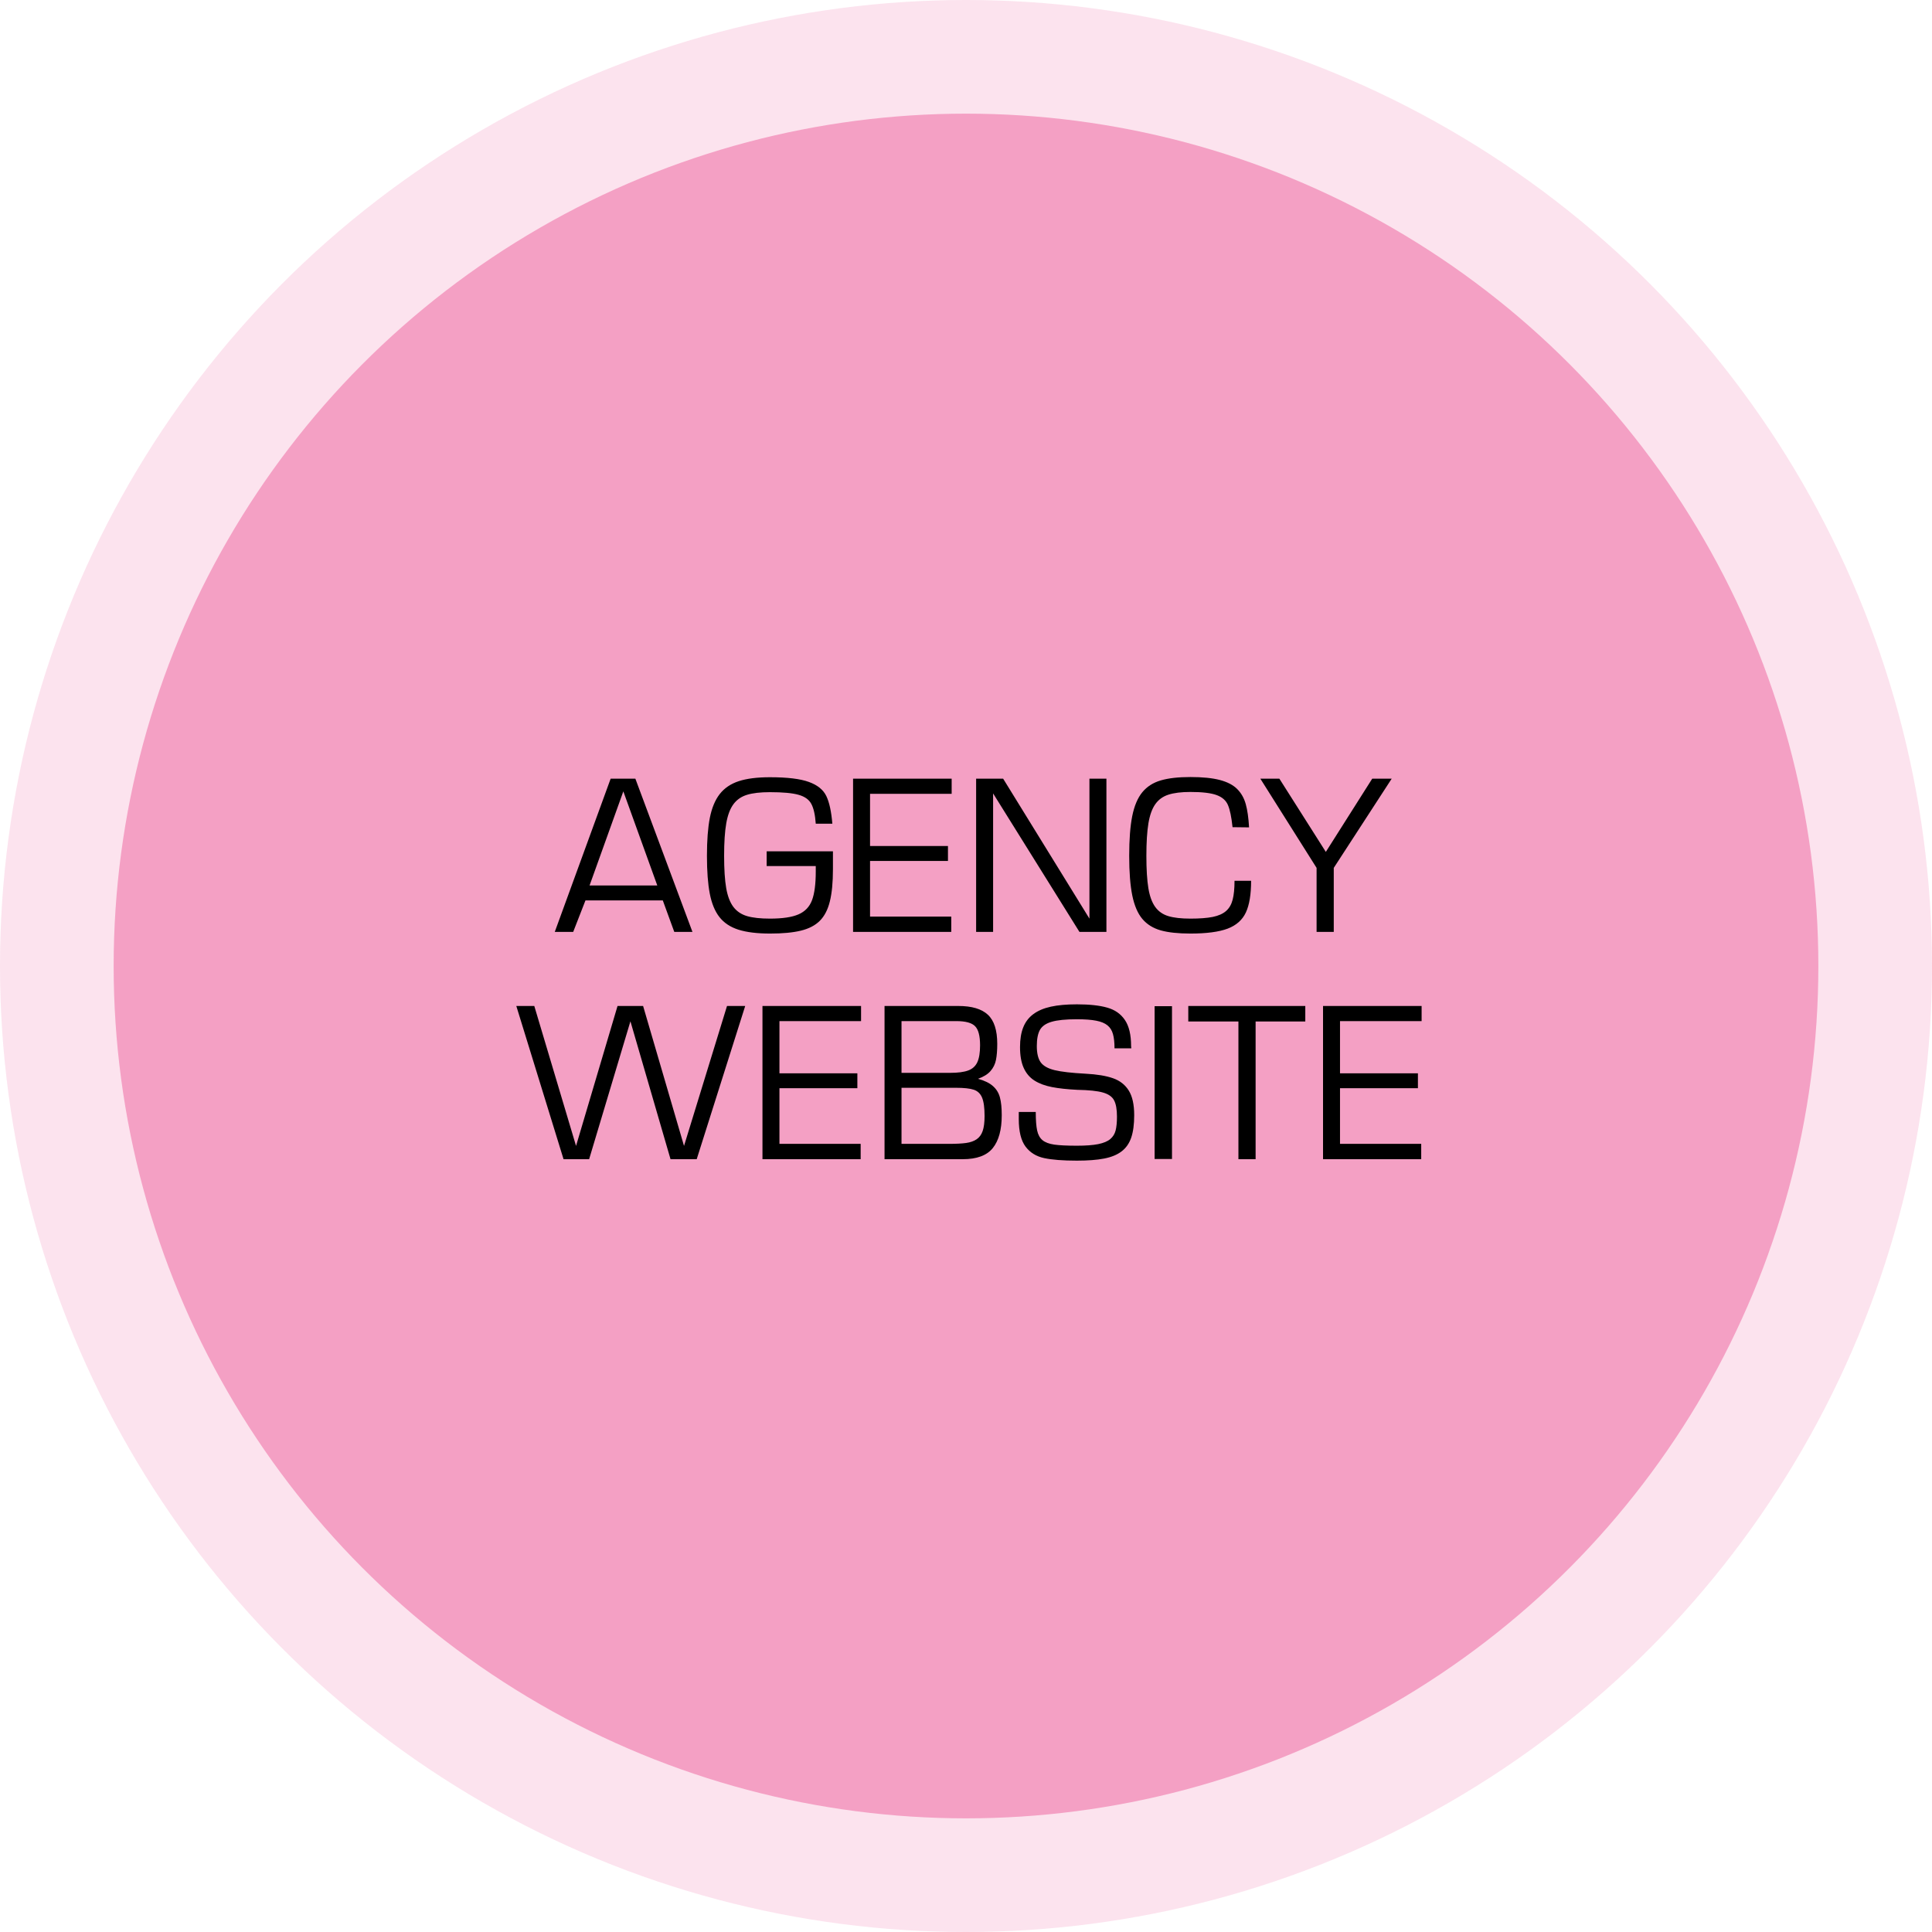
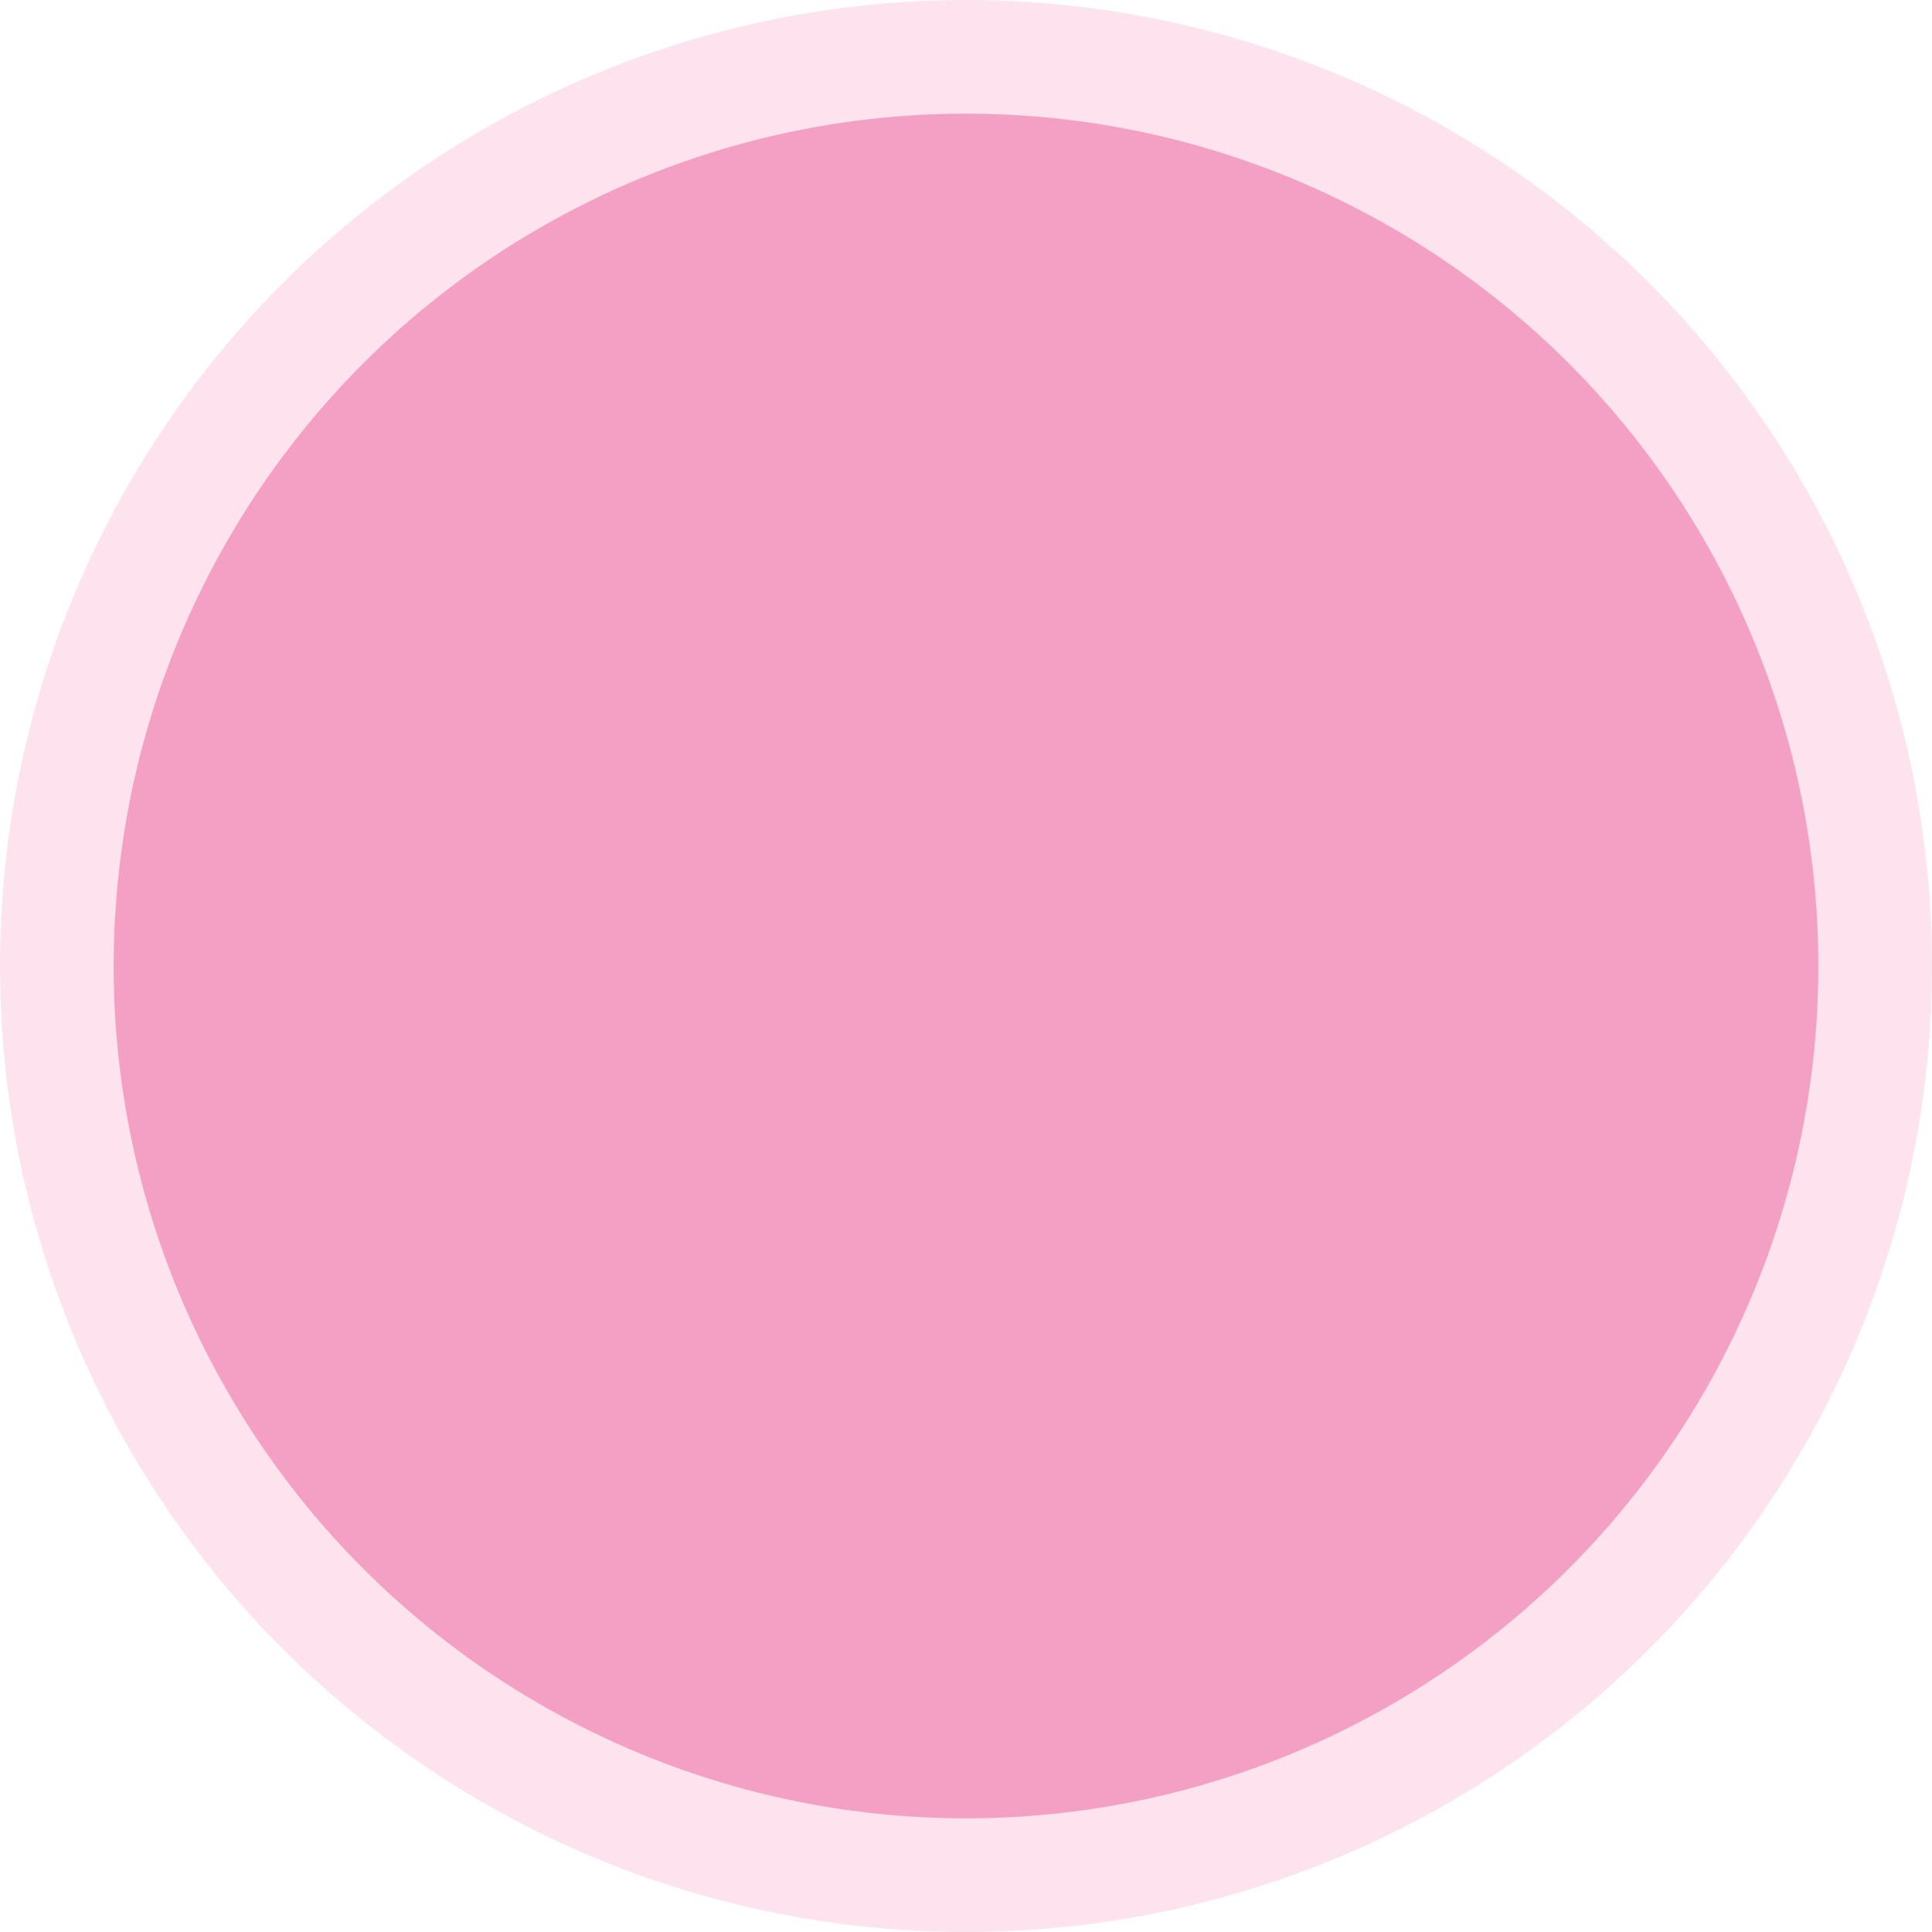
<svg xmlns="http://www.w3.org/2000/svg" width="170" height="170" viewBox="0 0 170 170" fill="none">
  <circle opacity="0.3" cx="85" cy="85" r="85" fill="#F4A0C4" />
  <circle cx="85" cy="85" r="75" fill="#F4A0C4" />
-   <path d="M48.815 82L53.732 68.518H55.907L60.93 82H59.331L58.32 79.227H51.517L50.436 82H48.815ZM57.836 77.913L54.848 69.634L51.877 77.913H57.836ZM67.746 69.704C66.905 69.704 66.233 69.782 65.729 69.937C65.225 70.092 64.827 70.369 64.534 70.768C64.241 71.166 64.031 71.724 63.905 72.442C63.779 73.16 63.716 74.113 63.716 75.303C63.716 76.492 63.778 77.443 63.901 78.155C64.027 78.864 64.238 79.413 64.534 79.803C64.83 80.192 65.231 80.462 65.738 80.611C66.245 80.758 66.914 80.831 67.746 80.831C68.851 80.831 69.689 80.707 70.26 80.457C70.834 80.209 71.231 79.793 71.451 79.21C71.67 78.626 71.78 77.787 71.78 76.691V76.204H67.46V74.907H73.292V76.476C73.292 77.645 73.201 78.593 73.019 79.319C72.841 80.046 72.546 80.614 72.136 81.024C71.726 81.432 71.169 81.72 70.466 81.89C69.766 82.06 68.865 82.145 67.764 82.145C66.627 82.145 65.701 82.032 64.986 81.807C64.272 81.581 63.712 81.212 63.308 80.699C62.906 80.186 62.622 79.498 62.455 78.634C62.288 77.769 62.205 76.659 62.205 75.303C62.205 73.952 62.29 72.84 62.459 71.967C62.632 71.094 62.922 70.395 63.33 69.871C63.74 69.347 64.298 68.969 65.004 68.737C65.71 68.506 66.624 68.39 67.746 68.39C69.281 68.39 70.427 68.529 71.183 68.808C71.939 69.083 72.448 69.498 72.712 70.051C72.976 70.602 73.151 71.411 73.239 72.477H71.78C71.725 71.695 71.594 71.115 71.389 70.737C71.187 70.356 70.814 70.089 70.269 69.937C69.727 69.782 68.886 69.704 67.746 69.704ZM76.557 74.441H83.413V75.755H76.557V80.651H83.703V82H75.063V68.518H83.738V69.849H76.557V74.441ZM97.356 68.518V82H94.983L87.385 69.814V82H85.891V68.518H88.269L95.862 80.831V68.518H97.356ZM108.628 77.5H110.087C110.087 78.698 109.934 79.628 109.626 80.29C109.318 80.95 108.782 81.424 108.018 81.714C107.253 82.001 106.162 82.145 104.744 82.145C103.668 82.145 102.797 82.051 102.129 81.864C101.461 81.673 100.923 81.338 100.516 80.857C100.112 80.377 99.817 79.691 99.633 78.801C99.451 77.91 99.36 76.744 99.36 75.303C99.36 73.867 99.45 72.701 99.628 71.805C99.81 70.908 100.104 70.211 100.512 69.713C100.922 69.215 101.462 68.868 102.133 68.671C102.807 68.472 103.677 68.373 104.744 68.373C105.807 68.373 106.67 68.459 107.332 68.632C107.994 68.805 108.504 69.07 108.861 69.427C109.219 69.785 109.471 70.228 109.617 70.759C109.764 71.286 109.86 71.967 109.907 72.802L108.453 72.785C108.359 71.897 108.226 71.251 108.053 70.847C107.883 70.439 107.552 70.145 107.06 69.963C106.567 69.779 105.795 69.686 104.744 69.686C103.947 69.686 103.304 69.766 102.814 69.924C102.328 70.079 101.943 70.357 101.659 70.759C101.375 71.157 101.172 71.718 101.052 72.442C100.932 73.165 100.872 74.119 100.872 75.303C100.872 76.501 100.931 77.453 101.048 78.159C101.165 78.862 101.366 79.41 101.65 79.803C101.934 80.195 102.319 80.465 102.806 80.611C103.292 80.758 103.938 80.831 104.744 80.831C105.558 80.831 106.214 80.781 106.712 80.682C107.213 80.579 107.603 80.406 107.881 80.163C108.16 79.92 108.353 79.589 108.461 79.17C108.573 78.748 108.628 78.191 108.628 77.5ZM122.458 68.518L117.36 76.366V82H115.849V76.366L110.9 68.518H112.575L116.662 74.96L120.744 68.518H122.458ZM65.571 88.518L61.304 102H59.001L55.472 89.867L51.838 102H49.588L45.431 88.518H47.013L50.687 100.831L54.338 88.518H56.588L60.188 100.831L63.971 88.518H65.571ZM68.585 94.441H75.441V95.755H68.585V100.651H75.731V102H67.091V88.518H75.766V89.849H68.585V94.441ZM79.326 95.716V100.651H83.483C84.127 100.651 84.637 100.625 85.012 100.572C85.387 100.519 85.695 100.411 85.935 100.247C86.178 100.083 86.356 99.839 86.467 99.517C86.578 99.195 86.634 98.757 86.634 98.203C86.634 97.471 86.561 96.93 86.414 96.582C86.27 96.233 86.027 96.001 85.685 95.887C85.342 95.773 84.817 95.716 84.111 95.716H79.326ZM79.326 89.849V94.402H83.61C84.287 94.402 84.813 94.333 85.188 94.195C85.566 94.058 85.835 93.814 85.997 93.466C86.158 93.117 86.238 92.621 86.238 91.976C86.238 91.153 86.092 90.593 85.799 90.297C85.509 89.999 84.96 89.849 84.151 89.849H79.326ZM84.705 102H77.832V88.518H84.327C85.507 88.518 86.373 88.774 86.924 89.287C87.475 89.799 87.75 90.653 87.75 91.849C87.75 92.423 87.712 92.896 87.636 93.268C87.562 93.637 87.403 93.962 87.157 94.244C86.911 94.525 86.544 94.752 86.058 94.925C86.638 95.086 87.078 95.301 87.376 95.571C87.678 95.837 87.882 96.171 87.987 96.573C88.093 96.971 88.145 97.49 88.145 98.128C88.145 99.406 87.882 100.371 87.355 101.024C86.83 101.675 85.947 102 84.705 102ZM89.644 97.843H91.138C91.138 98.555 91.179 99.1 91.261 99.478C91.343 99.853 91.501 100.137 91.736 100.33C91.973 100.523 92.317 100.652 92.769 100.717C93.22 100.781 93.883 100.813 94.759 100.813C95.539 100.813 96.164 100.767 96.636 100.673C97.107 100.576 97.46 100.428 97.695 100.229C97.929 100.03 98.086 99.778 98.165 99.473C98.244 99.165 98.284 98.76 98.284 98.256C98.284 97.617 98.199 97.138 98.029 96.819C97.862 96.499 97.535 96.271 97.049 96.133C96.562 95.993 95.811 95.914 94.794 95.896C93.918 95.852 93.176 95.772 92.566 95.654C91.96 95.537 91.447 95.347 91.028 95.083C90.612 94.819 90.296 94.449 90.079 93.971C89.862 93.494 89.754 92.881 89.754 92.134C89.754 91.446 89.849 90.864 90.04 90.39C90.23 89.915 90.526 89.53 90.927 89.234C91.329 88.935 91.841 88.717 92.465 88.579C93.089 88.441 93.854 88.373 94.759 88.373C95.861 88.373 96.75 88.469 97.427 88.663C98.103 88.853 98.622 89.216 98.982 89.752C99.346 90.289 99.527 91.053 99.527 92.046L99.545 92.244H98.068C98.068 91.731 98.023 91.314 97.932 90.992C97.844 90.669 97.683 90.413 97.449 90.223C97.214 90.032 96.885 89.896 96.46 89.814C96.038 89.729 95.471 89.686 94.759 89.686C93.769 89.686 93.025 89.761 92.527 89.911C92.029 90.057 91.688 90.296 91.503 90.627C91.321 90.958 91.231 91.431 91.231 92.046C91.231 92.679 91.345 93.155 91.573 93.475C91.802 93.791 92.21 94.021 92.799 94.165C93.388 94.308 94.293 94.412 95.515 94.477C96.523 94.529 97.33 94.663 97.936 94.876C98.546 95.09 99.009 95.454 99.325 95.966C99.642 96.476 99.8 97.197 99.8 98.128C99.8 98.934 99.712 99.593 99.536 100.106C99.36 100.616 99.078 101.019 98.688 101.314C98.301 101.61 97.79 101.82 97.154 101.943C96.519 102.066 95.72 102.127 94.759 102.127C93.535 102.127 92.574 102.053 91.876 101.903C91.179 101.754 90.633 101.416 90.237 100.888C89.842 100.358 89.644 99.552 89.644 98.471V97.843ZM103.126 88.535V101.982H101.597V88.535H103.126ZM108.971 102V89.884H104.559V88.518H114.855V89.884H110.483V102H108.971ZM117.91 94.441H124.765V95.755H117.91V100.651H125.055V102H116.416V88.518H125.09V89.849H117.91V94.441Z" fill="black" />
</svg>